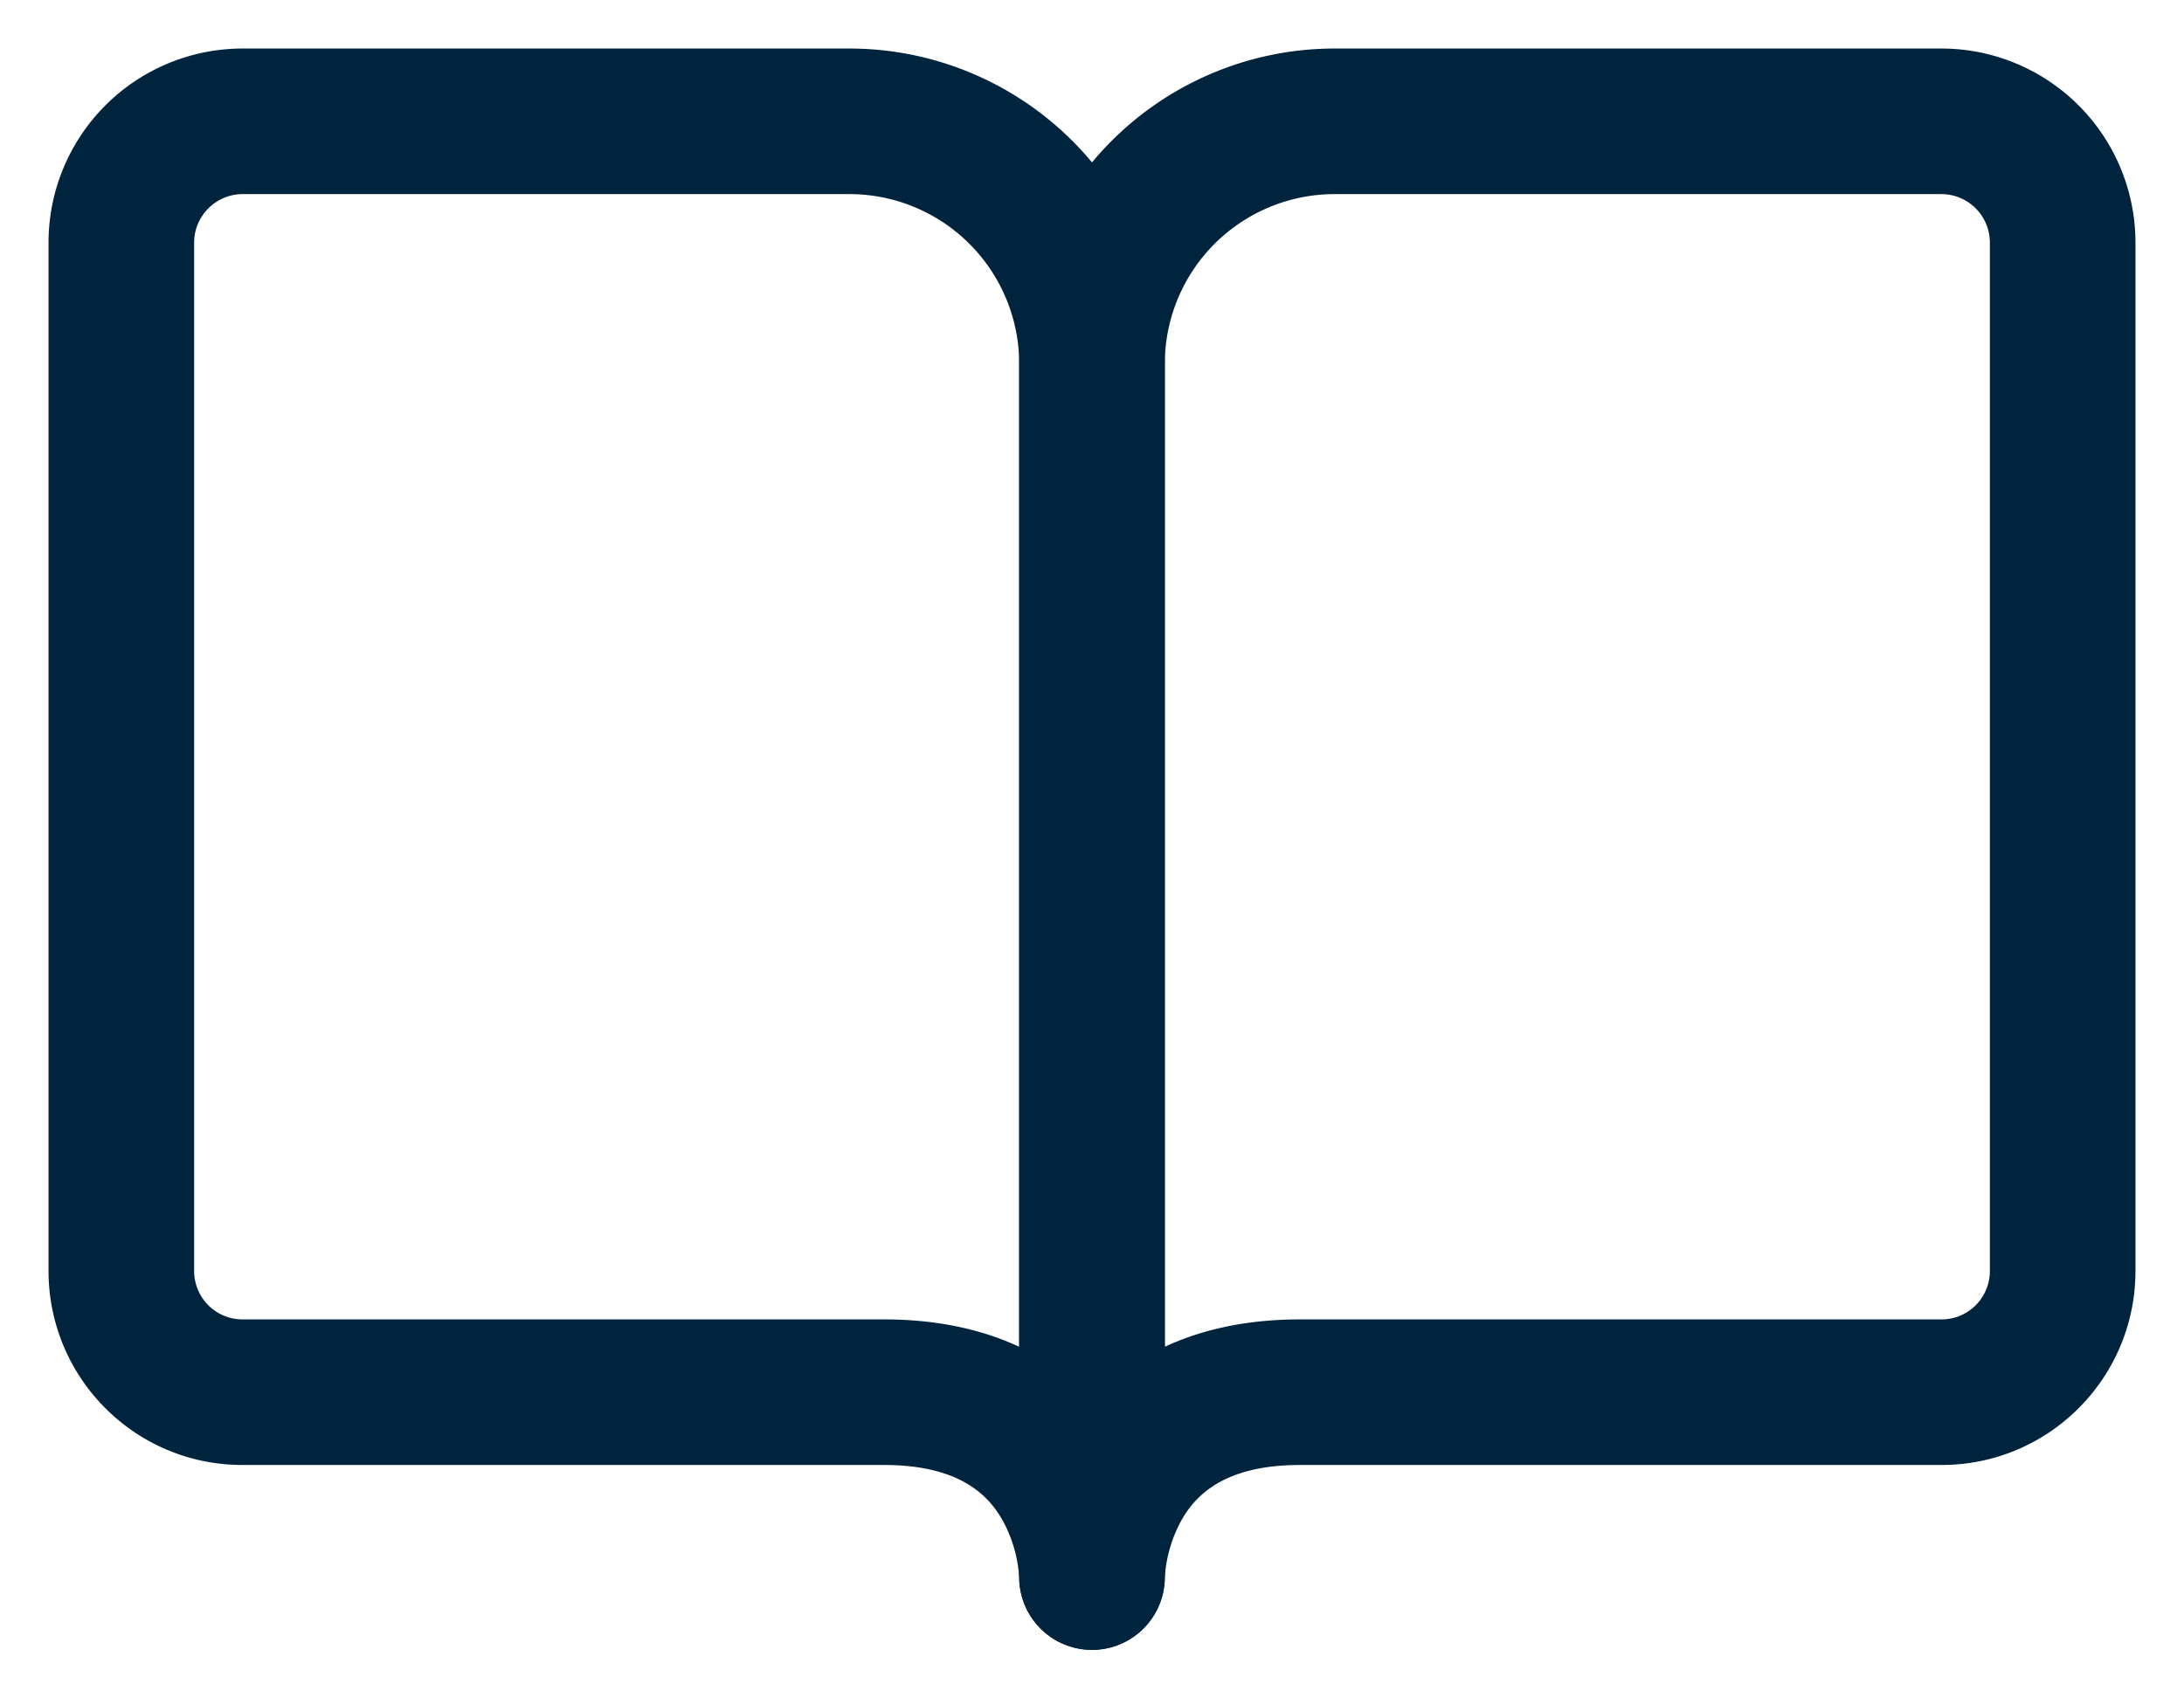
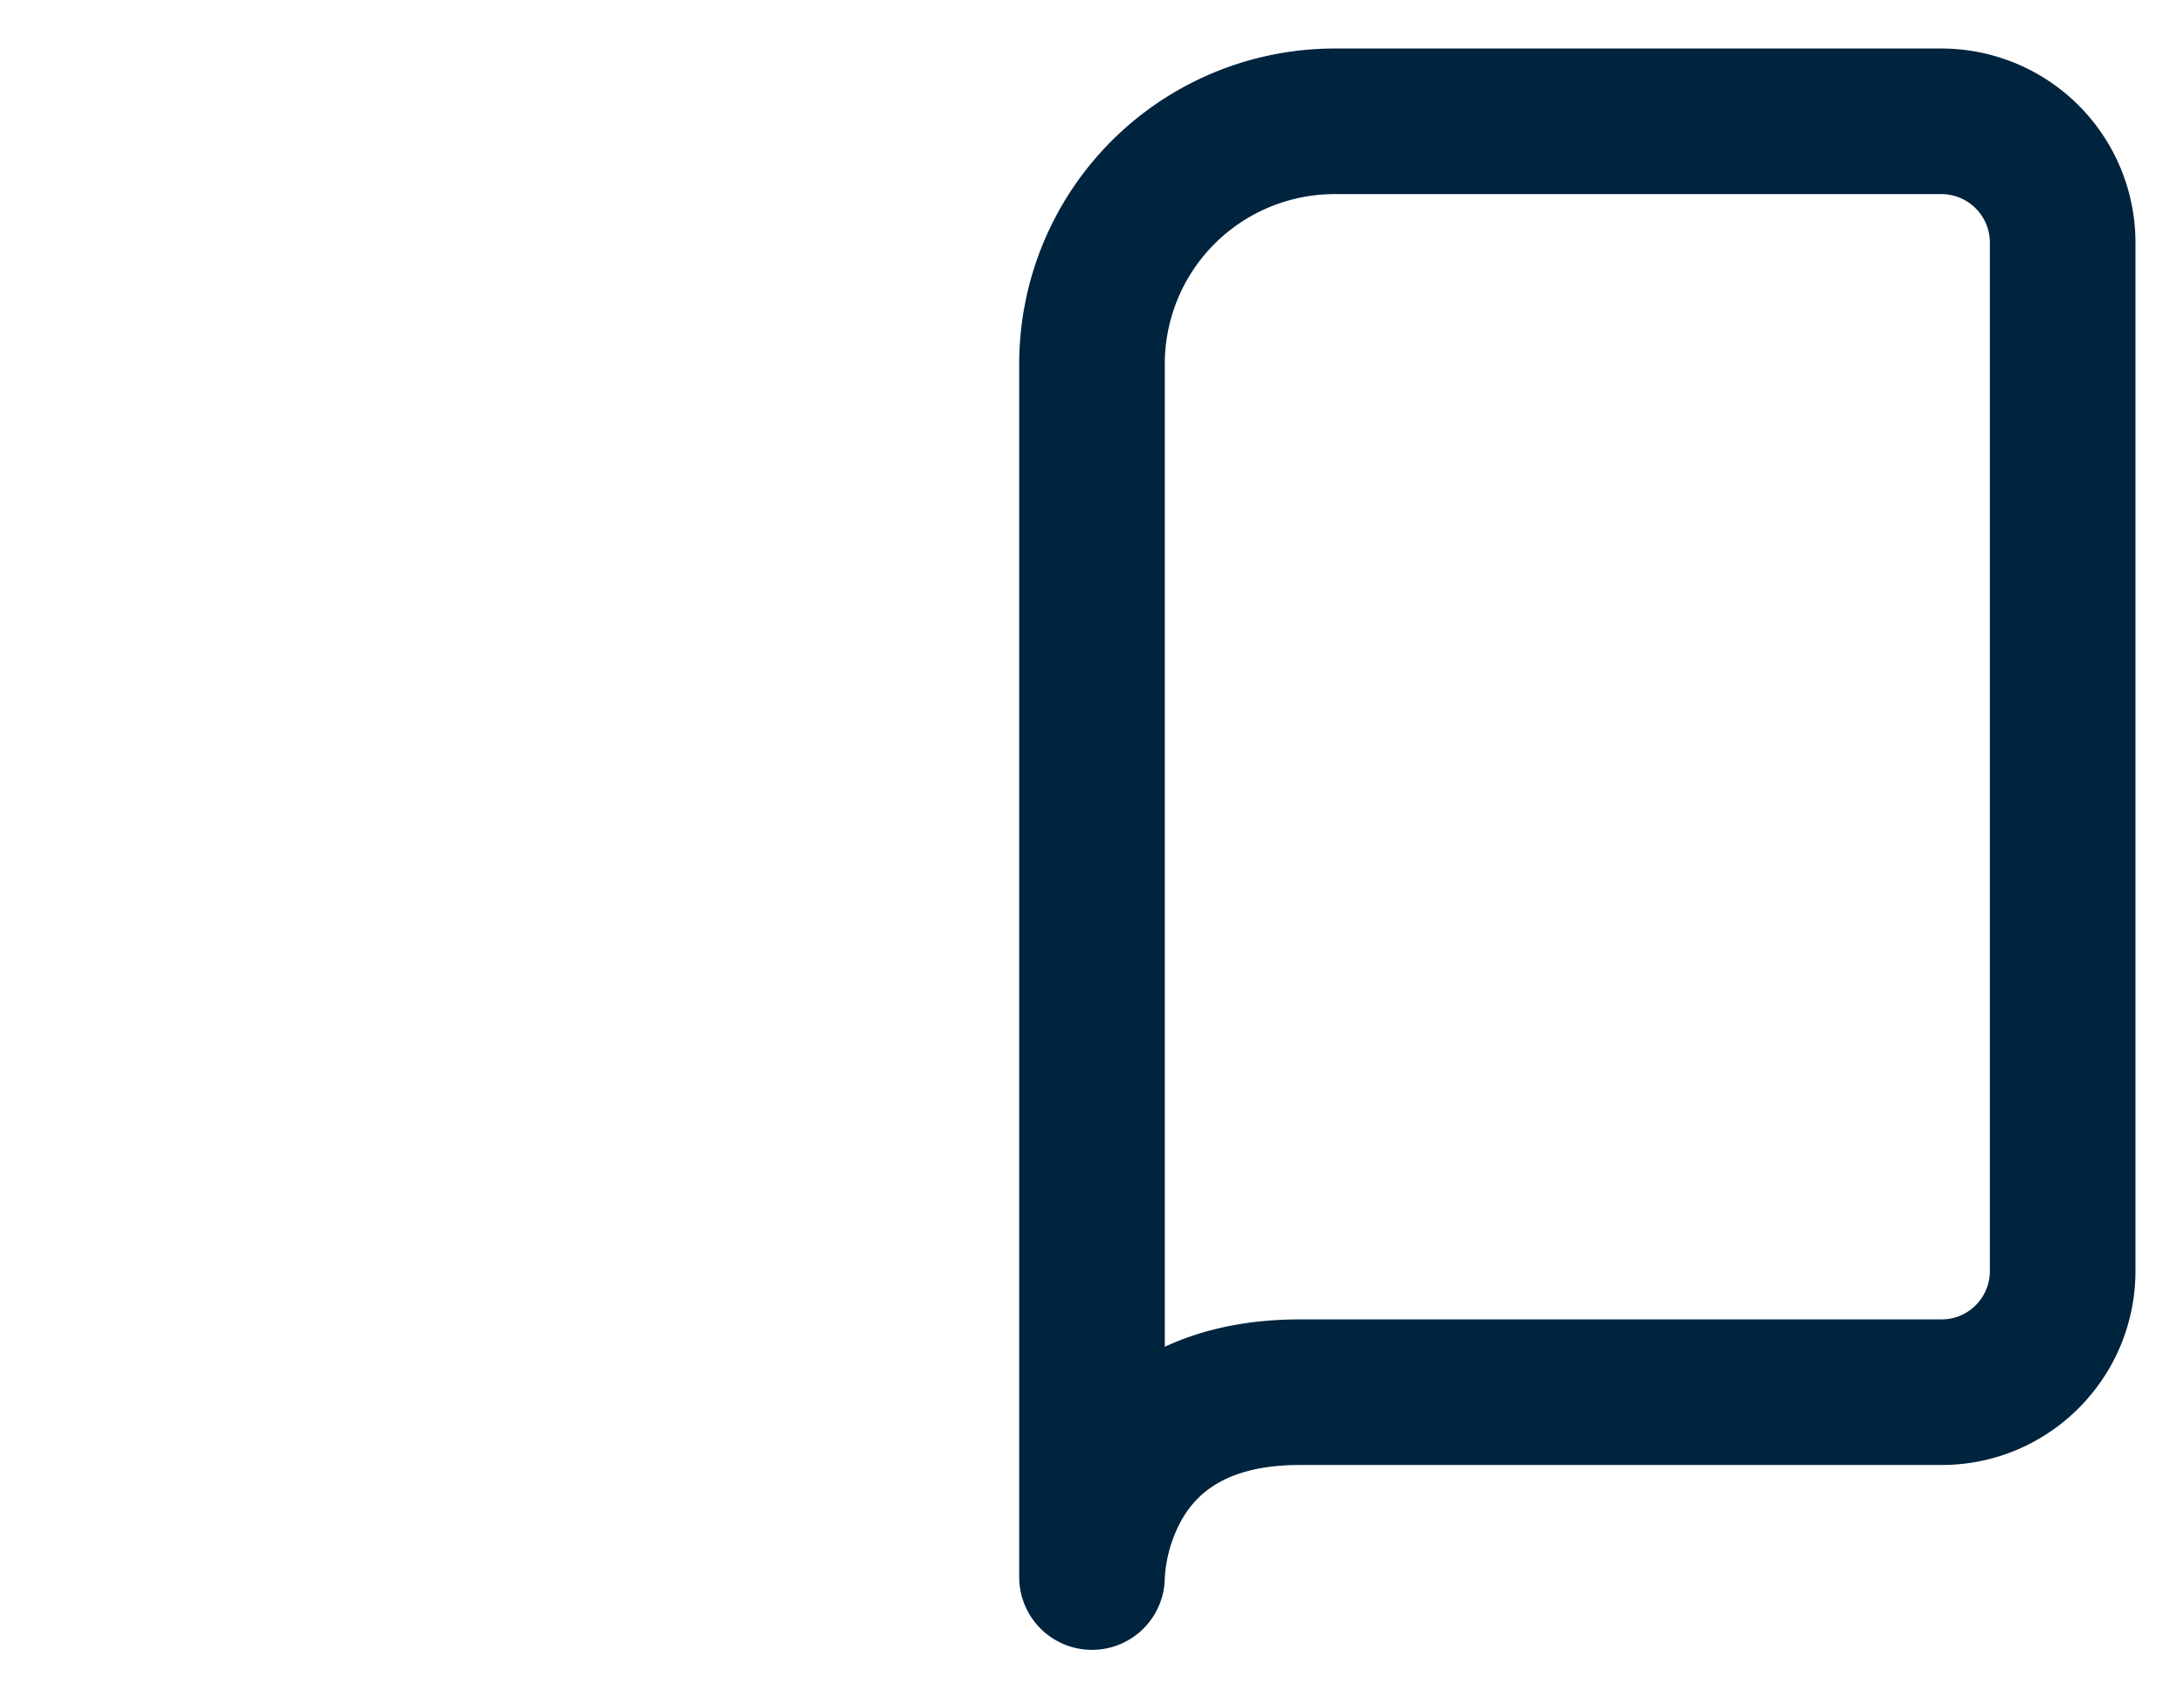
<svg xmlns="http://www.w3.org/2000/svg" width="18" height="14" fill="none">
-   <path d="M8.4 13a.6.6 0 1 0 1.2 0H8.4ZM2 1.6h5V.4H2v1.2Zm-.4 8.876V2H.4v8.476h1.2ZM9 13h.6v-.007a.926.926 0 0 0-.005-.107 2.327 2.327 0 0 0-.286-.943c-.318-.564-.944-1.067-2.023-1.067v1.2c.635 0 .866.26.977.456a1.125 1.125 0 0 1 .137.473v.002V13L9 13Zm-1.714-2.124H1.998v1.2H7.286v-1.2ZM8.4 3v6h1.2V3H8.4Zm0 6v4h1.2V9H8.4Zm-8 1.476c0 .882.713 1.6 1.598 1.6v-1.2a.399.399 0 0 1-.398-.4H.4ZM7 1.6A1.4 1.4 0 0 1 8.4 3h1.2A2.6 2.6 0 0 0 7 .4v1.2ZM2 .4A1.6 1.6 0 0 0 .4 2h1.2c0-.22.18-.4.4-.4V.4Z" fill="#00233E" />
  <path d="M9.6 13a.6.6 0 1 1-1.2 0h1.2ZM16 1.6h-5V.4h5v1.2Zm.4 8.876V2h1.2v8.476h-1.2ZM9 13h-.6v-.007a.926.926 0 0 1 .005-.107 2.327 2.327 0 0 1 .286-.943c.318-.564.944-1.067 2.023-1.067v1.2c-.635 0-.866.26-.977.456a1.125 1.125 0 0 0-.137.473v.002V13L9 13Zm1.714-2.124H16.002v1.2H10.714v-1.2ZM9.6 3v6H8.4V3h1.2Zm0 6v4H8.4V9h1.2Zm8 1.476c0 .882-.713 1.6-1.598 1.6v-1.2c.22 0 .398-.178.398-.4h1.2ZM11 1.6A1.4 1.4 0 0 0 9.6 3H8.4A2.6 2.6 0 0 1 11 .4v1.2Zm5-1.2A1.6 1.6 0 0 1 17.6 2h-1.2a.4.4 0 0 0-.4-.4V.4Z" fill="#00233E" />
</svg>